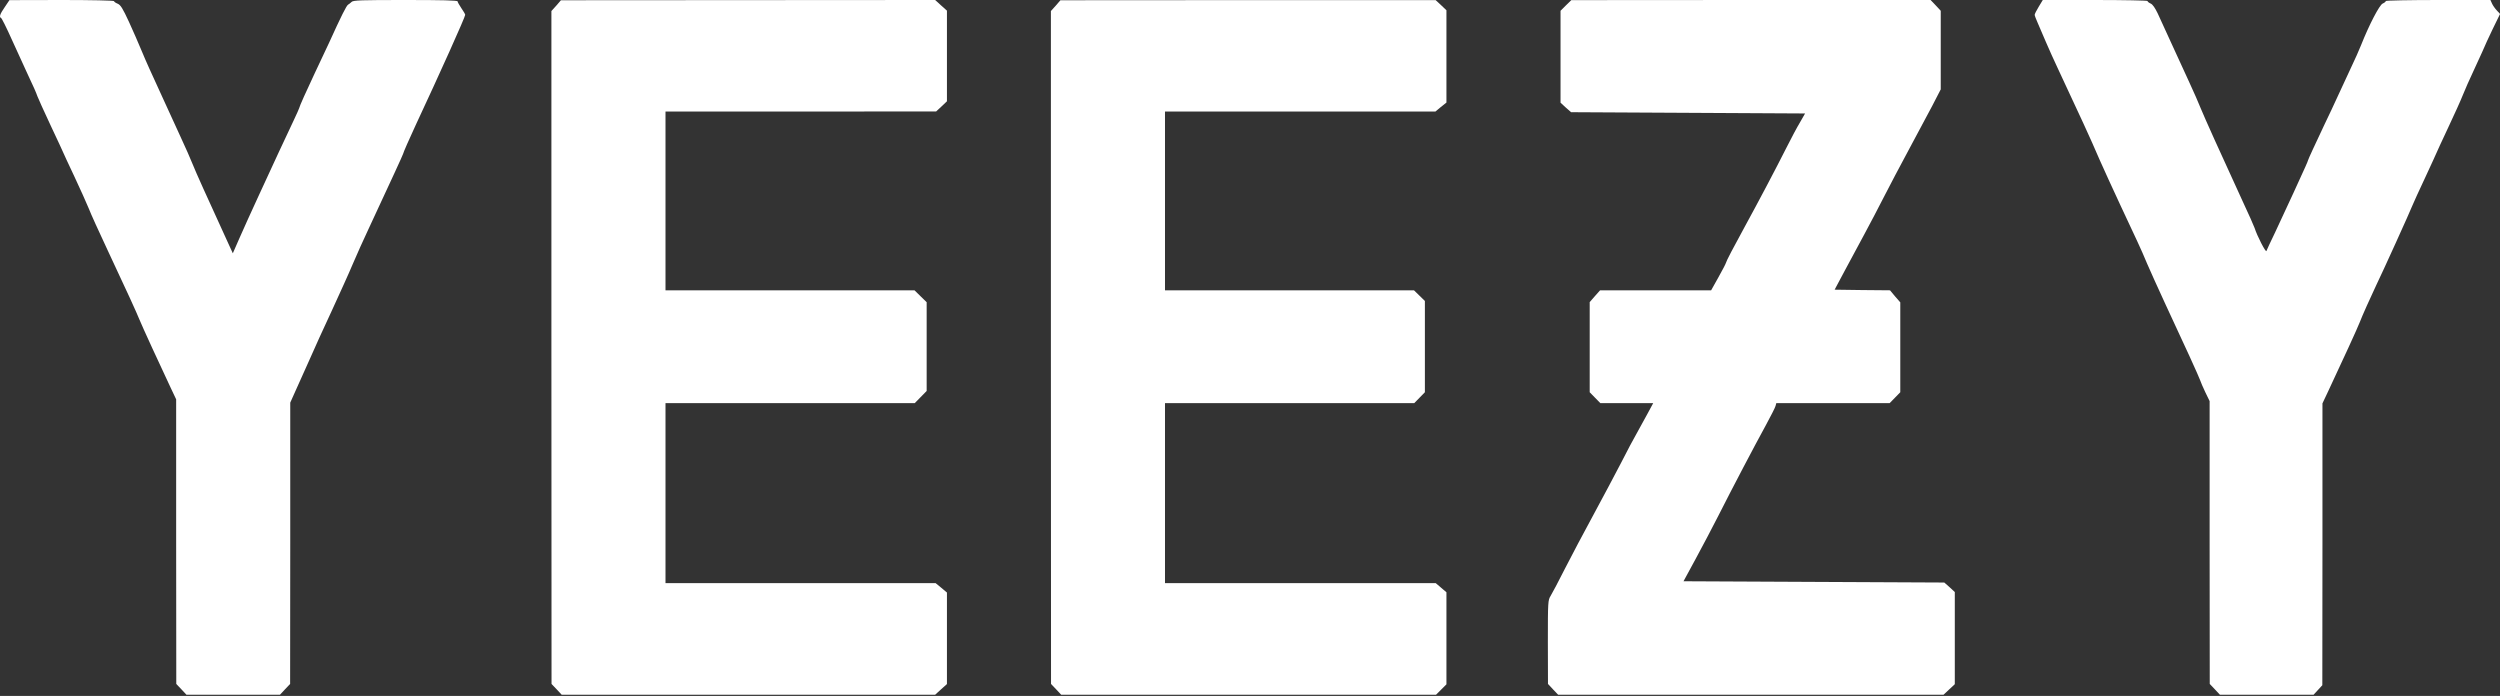
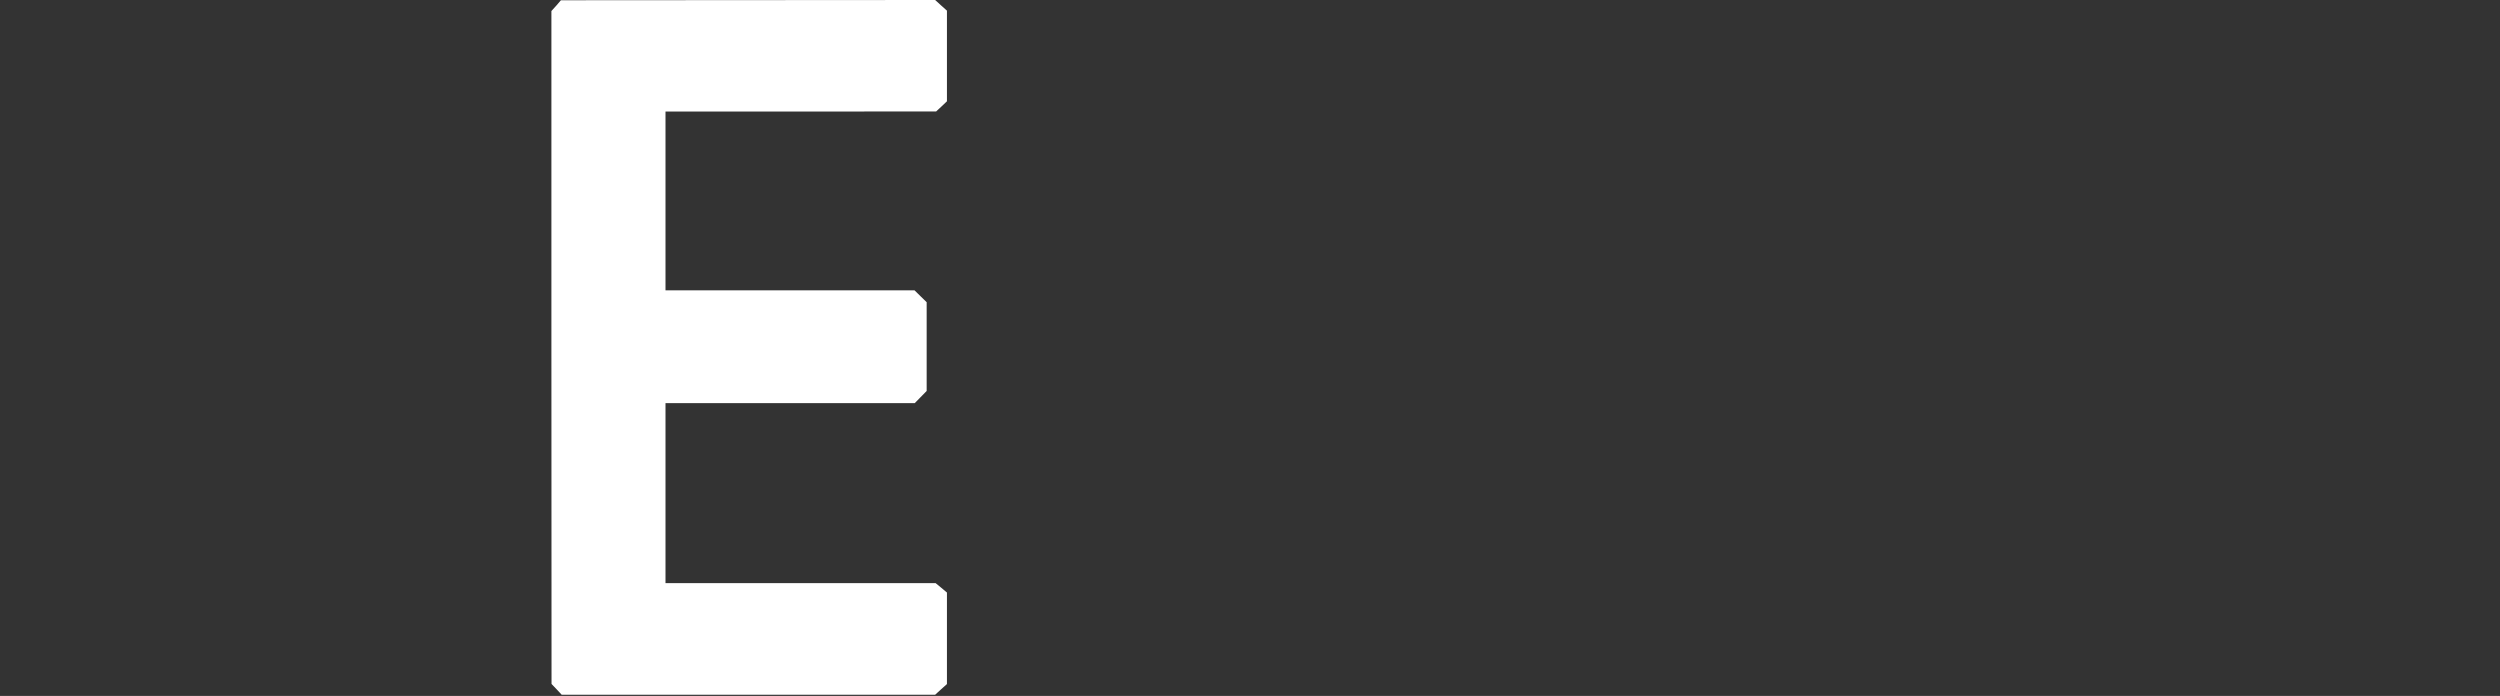
<svg xmlns="http://www.w3.org/2000/svg" width="467" height="130" viewBox="0 0 467 130" fill="none">
  <rect x="0" y="0" width="467" height="130" fill="#333333" stroke="none" />
  <g clip-path="url(#clip0_65_163)">
-     <path d="M0.888 1.326C-0.012 2.628 -0.201 3.197 0.201 3.362C0.32 3.386 1.243 5.233 2.238 7.459C3.256 9.662 4.44 12.29 4.89 13.261C6.311 16.269 6.785 17.382 6.974 17.95C7.069 18.258 8.206 20.745 9.485 23.492C10.763 26.215 11.829 28.488 11.829 28.536C11.829 28.583 12.753 30.549 13.866 32.917C14.979 35.285 16.186 37.985 16.565 38.908C16.921 39.856 18.531 43.384 20.118 46.771C23.765 54.538 25.493 58.327 26.038 59.677C26.488 60.814 30.159 68.794 31.864 72.394L32.906 74.596V101.167L32.929 127.761L33.877 128.756L34.824 129.774H43.562H52.301L53.248 128.756L54.195 127.761L54.219 101.475V75.212L55.024 73.412C55.474 72.441 56.635 69.813 57.629 67.61C58.6 65.384 60.566 61.051 62.01 57.972C63.431 54.87 65.207 50.986 65.894 49.328C66.604 47.67 67.931 44.687 68.854 42.745C72.998 33.84 75.296 28.867 75.296 28.749C75.296 28.583 76.527 25.789 77.616 23.444C82.163 13.711 86.9 3.173 86.9 2.77C86.9 2.652 86.592 2.107 86.189 1.539C85.81 0.971 85.479 0.402 85.479 0.26C85.479 0.071 82.495 -0 75.746 -0C67.481 -0 65.965 0.047 65.681 0.355C65.491 0.544 65.183 0.781 65.018 0.876C64.71 1.065 63.786 2.889 61.442 8.051C60.755 9.543 59.547 12.101 58.766 13.735C57.298 16.837 55.877 20.011 55.877 20.224C55.877 20.295 55.403 21.337 54.835 22.544C54.266 23.752 53.059 26.333 52.135 28.299C51.235 30.241 49.483 34.03 48.251 36.706C47.02 39.382 45.433 42.863 44.746 44.45L43.491 47.315L42.449 45.042C38.566 36.564 36.553 32.112 35.984 30.667C35.629 29.744 34.611 27.47 33.734 25.576C32.858 23.681 31.343 20.389 30.372 18.234C29.401 16.079 28.288 13.64 27.885 12.788C27.506 11.935 26.796 10.348 26.346 9.235C25.896 8.122 24.878 5.825 24.096 4.096C22.912 1.539 22.533 0.923 21.965 0.686C21.61 0.544 21.302 0.331 21.302 0.213C21.302 0.094 16.992 -0 11.545 -0L1.764 0.023L0.888 1.326Z" fill="white" />
    <path d="M103.903 1.065L103.003 2.06V64.911L103.027 127.761L103.974 128.756L104.921 129.774H139.804H174.687L175.776 128.78L176.889 127.785V119.236V110.687L175.847 109.811L174.782 108.935H149.561H124.316V92.121V75.307H147.595H170.874L171.987 74.17L173.1 73.033V64.745V56.456L171.964 55.343L170.827 54.23H147.572H124.316V37.535V20.839H149.608L174.876 20.816L175.895 19.868L176.889 18.921V10.443V1.989L175.776 0.994L174.687 -0L139.733 0.023L104.779 0.047L103.903 1.065Z" fill="white" />
-     <path d="M197.208 1.065L196.308 2.06V64.911L196.332 127.761L197.279 128.756L198.226 129.774H233.228H268.253L269.224 128.803L270.195 127.833V119.236V110.64L269.2 109.787L268.205 108.935H242.913H217.621V92.121V75.307H240.9H264.179L265.174 74.289L266.169 73.27V64.745V56.219L265.15 55.225L264.132 54.23H240.877H217.621V37.535V20.839H242.866H268.134L269.153 19.987L270.195 19.158V10.538V1.918L269.2 0.97L268.182 0.023H233.133L198.084 0.047L197.208 1.065Z" fill="white" />
-     <path d="M292.502 1.018L291.508 2.013V10.609V19.182L292.479 20.081L293.473 20.958L315.331 21.076L337.189 21.195L336.242 22.852C335.698 23.752 334.561 25.884 333.708 27.589C331.719 31.543 328.427 37.772 325.964 42.271C323.786 46.25 322.46 48.783 322.389 49.139C322.365 49.281 321.749 50.465 320.991 51.815L319.641 54.23H309.269H298.896L297.925 55.32L296.955 56.433V64.863V73.27L297.949 74.289L298.944 75.307H303.893H308.819L307.706 77.367C307.09 78.528 306.19 80.138 305.717 80.99C305.219 81.843 303.917 84.282 302.828 86.437C301.715 88.592 299.394 92.95 297.665 96.147C295.936 99.344 293.521 103.867 292.337 106.211C291.153 108.556 289.945 110.853 289.661 111.303C289.163 112.108 289.14 112.345 289.14 119.947L289.163 127.761L290.111 128.78L291.058 129.774H327.054H363.05L364.115 128.78L365.157 127.809V119.189V110.592L364.186 109.692L363.192 108.816L338.847 108.698L314.479 108.579L316.729 104.435C317.96 102.162 319.878 98.538 320.968 96.383C323.502 91.363 327.693 83.382 329.848 79.451C330.772 77.746 331.601 76.136 331.672 75.828L331.814 75.307H342.399H352.985L353.98 74.289L354.974 73.27V64.887V56.48L354.003 55.367L353.056 54.23L347.87 54.183L342.707 54.112L344.602 50.56C345.644 48.594 347.302 45.516 348.296 43.692C349.291 41.868 350.901 38.766 351.896 36.824C352.89 34.859 354.974 30.928 356.514 28.062C358.053 25.197 360.042 21.455 360.942 19.774L362.529 16.695V9.354V2.013L361.581 0.994L360.634 -0H327.077L293.521 0.023L292.502 1.018Z" fill="white" />
-     <path d="M380.835 1.255C380.409 1.941 380.077 2.628 380.077 2.77C380.077 2.912 380.338 3.599 380.646 4.286C380.953 4.996 381.64 6.583 382.161 7.814C382.682 9.046 383.724 11.343 384.458 12.906C385.192 14.469 386.329 16.908 386.992 18.353C387.655 19.774 388.626 21.905 389.195 23.089C389.739 24.25 390.45 25.86 390.805 26.641C392.581 30.762 394.404 34.764 399.259 45.113C399.804 46.273 400.633 48.144 401.083 49.257C401.556 50.37 403.048 53.662 404.398 56.599C408.163 64.65 410.768 70.381 410.982 71.02C411.076 71.352 411.526 72.347 411.953 73.27L412.758 74.928V101.357L412.781 127.761L413.729 128.756L414.676 129.774H423.414H432.177L433.005 128.875L433.811 127.998L433.834 101.664V75.354L434.995 72.891C437.292 68.013 440.536 60.956 440.82 60.151C441.152 59.227 442.975 55.178 443.899 53.236C444.894 51.223 450.317 39.264 450.648 38.364C450.838 37.914 451.903 35.522 453.064 33.083C454.2 30.62 455.148 28.583 455.148 28.536C455.148 28.488 456.119 26.404 457.303 23.871C458.487 21.36 459.718 18.637 460.026 17.832C460.334 17.027 461.376 14.658 462.371 12.551C463.341 10.443 464.147 8.691 464.147 8.643C464.147 8.596 464.786 7.199 465.568 5.565L467.012 2.605L466.396 1.941C466.065 1.586 465.662 1.018 465.496 0.639L465.212 -0H455.456C450.08 -0 445.675 0.094 445.675 0.189C445.675 0.307 445.415 0.521 445.083 0.663C444.467 0.947 442.573 4.594 441.057 8.407C440.702 9.306 439.873 11.177 439.21 12.551C438.571 13.924 437.481 16.269 436.794 17.761C436.108 19.253 434.971 21.715 434.237 23.207C432.413 27.068 431.206 29.672 431.135 29.957C431.064 30.241 430.803 30.833 428.435 35.995C427.393 38.269 425.854 41.584 425.025 43.337C424.172 45.089 423.438 46.7 423.367 46.889C423.249 47.221 421.615 44.047 421.165 42.603C421.07 42.295 420.028 39.95 418.844 37.416C414.747 28.512 411.763 21.881 411.1 20.247C410.745 19.324 409.774 17.145 408.969 15.393C408.163 13.64 406.672 10.372 405.653 8.17C404.635 5.944 403.475 3.41 403.072 2.534C402.575 1.492 402.125 0.828 401.746 0.663C401.414 0.521 401.154 0.307 401.154 0.189C401.154 0.094 396.749 -0 391.373 -0H381.593L380.835 1.255Z" fill="white" />
  </g>
  <defs>
    <clipPath id="clip0_65_163">
      <rect width="467" height="129.775" fill="white" />
    </clipPath>
  </defs>
</svg>